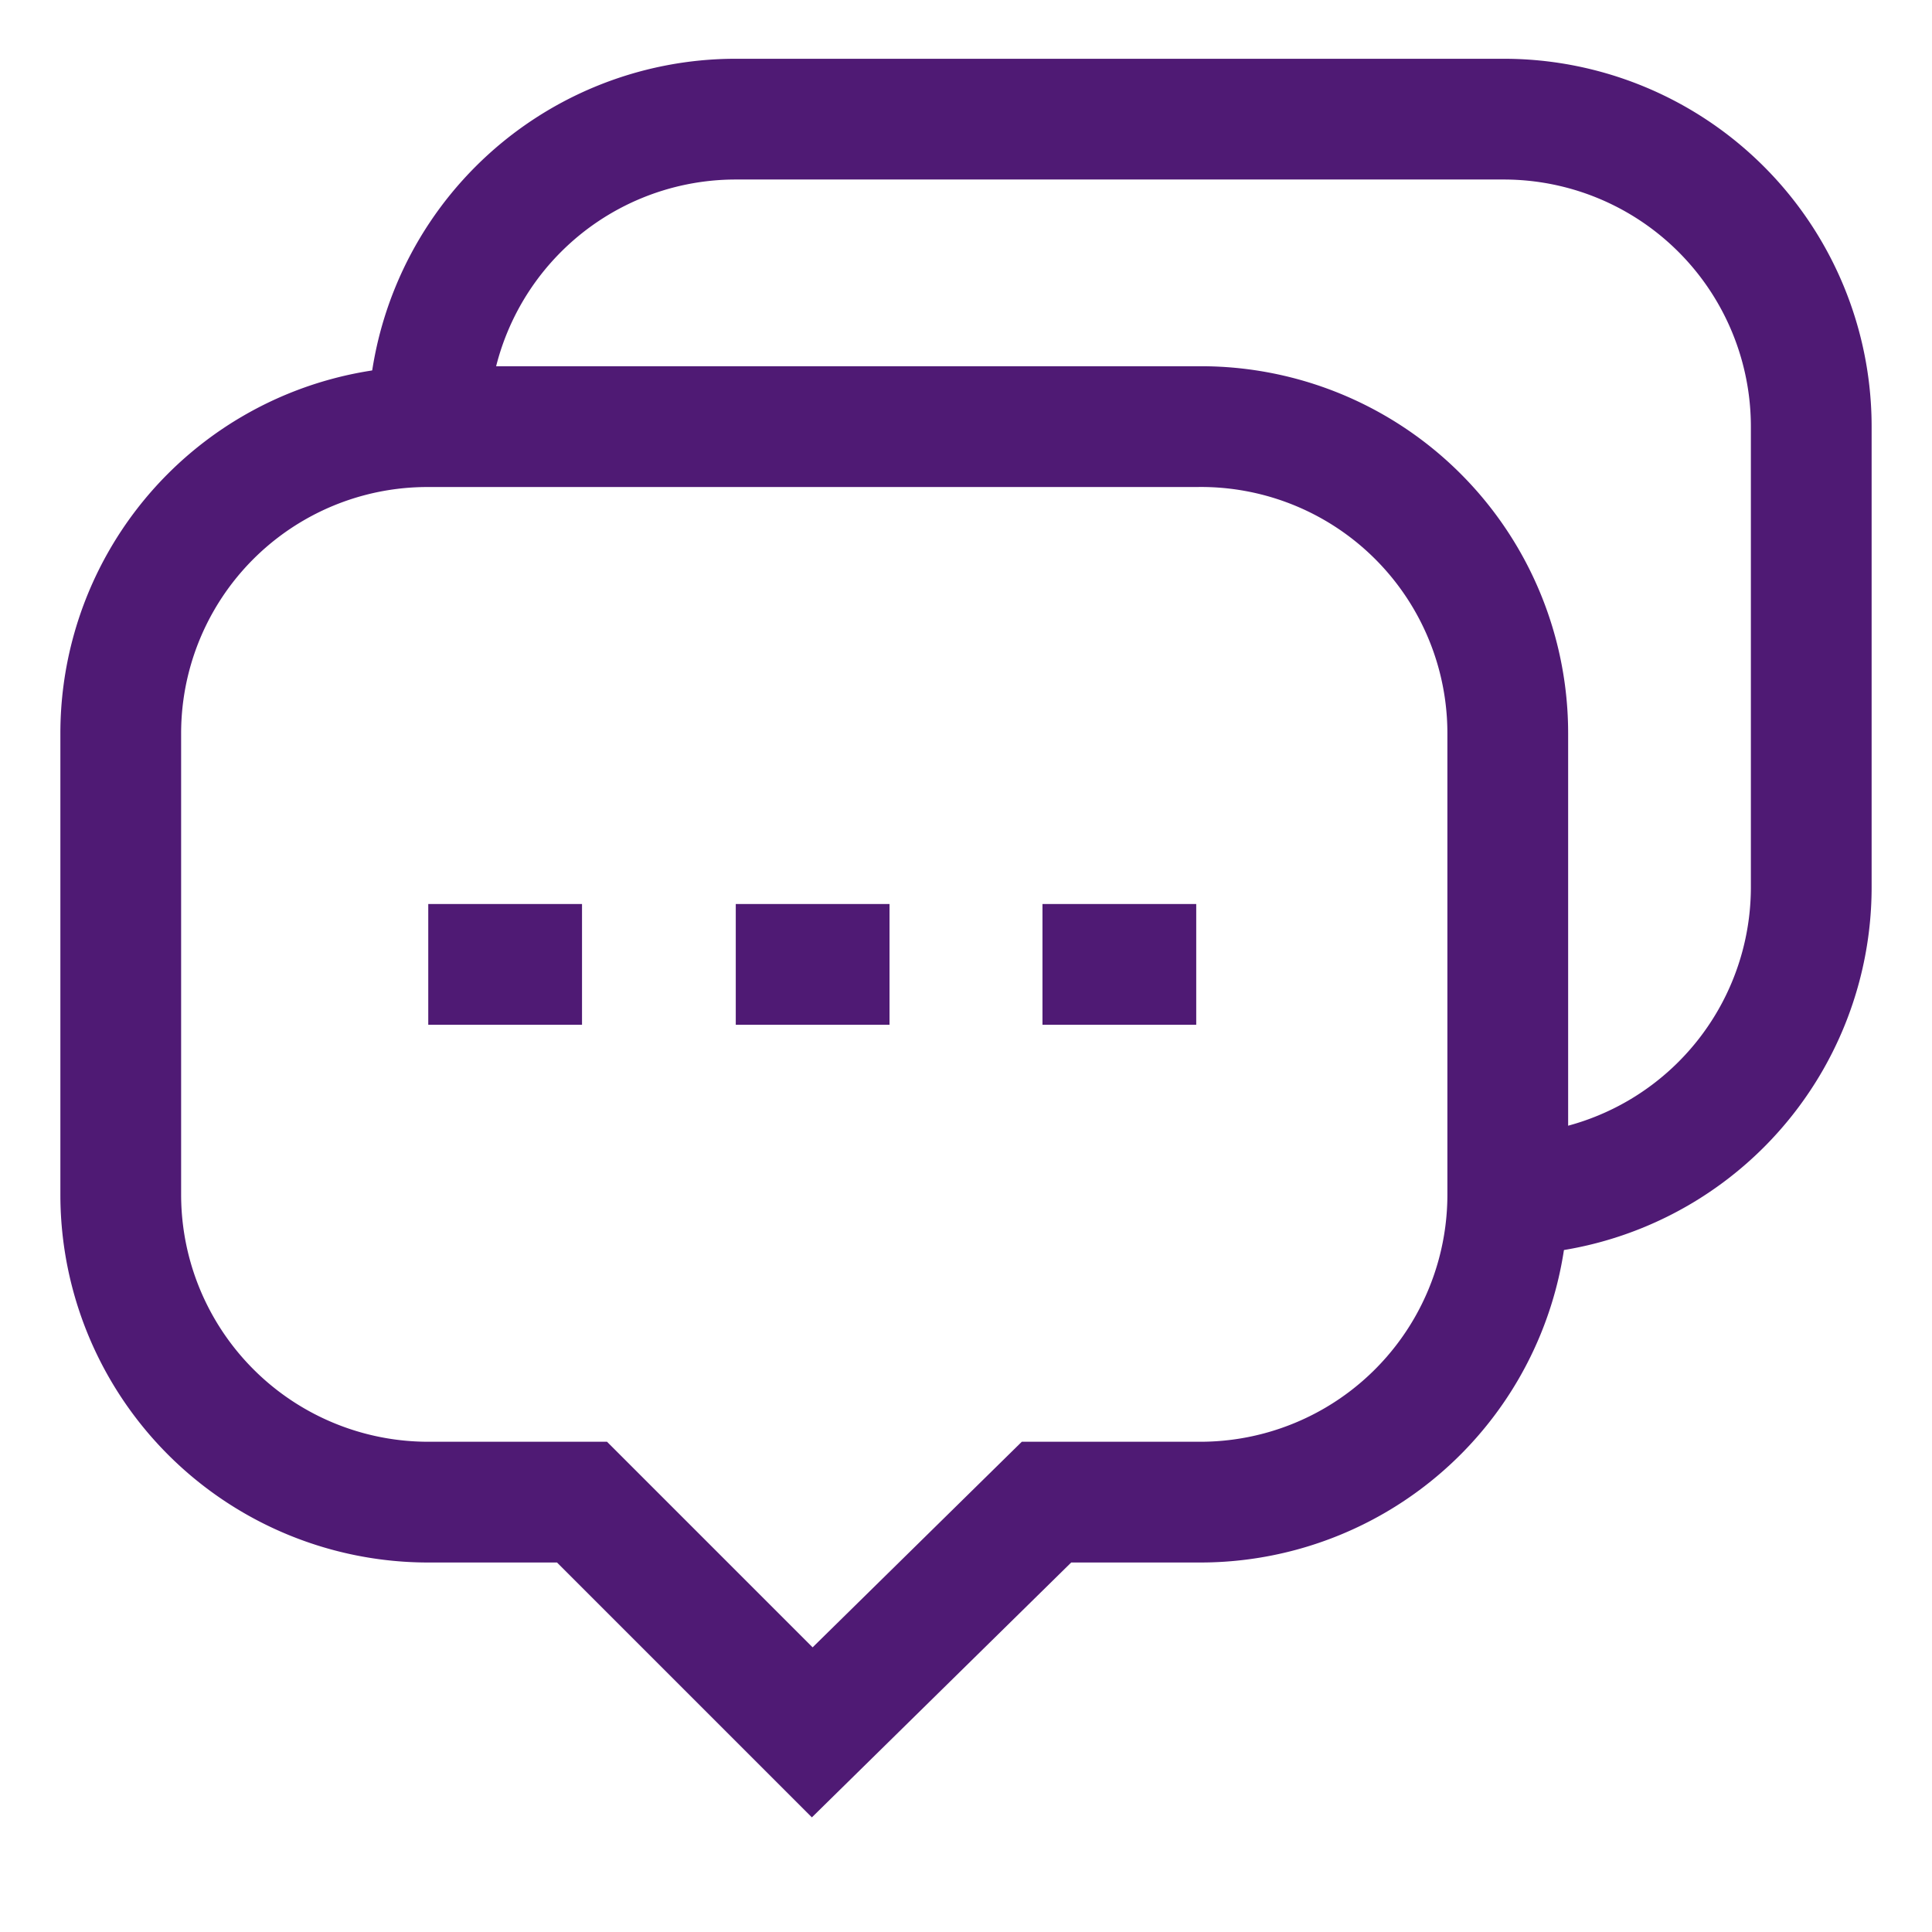
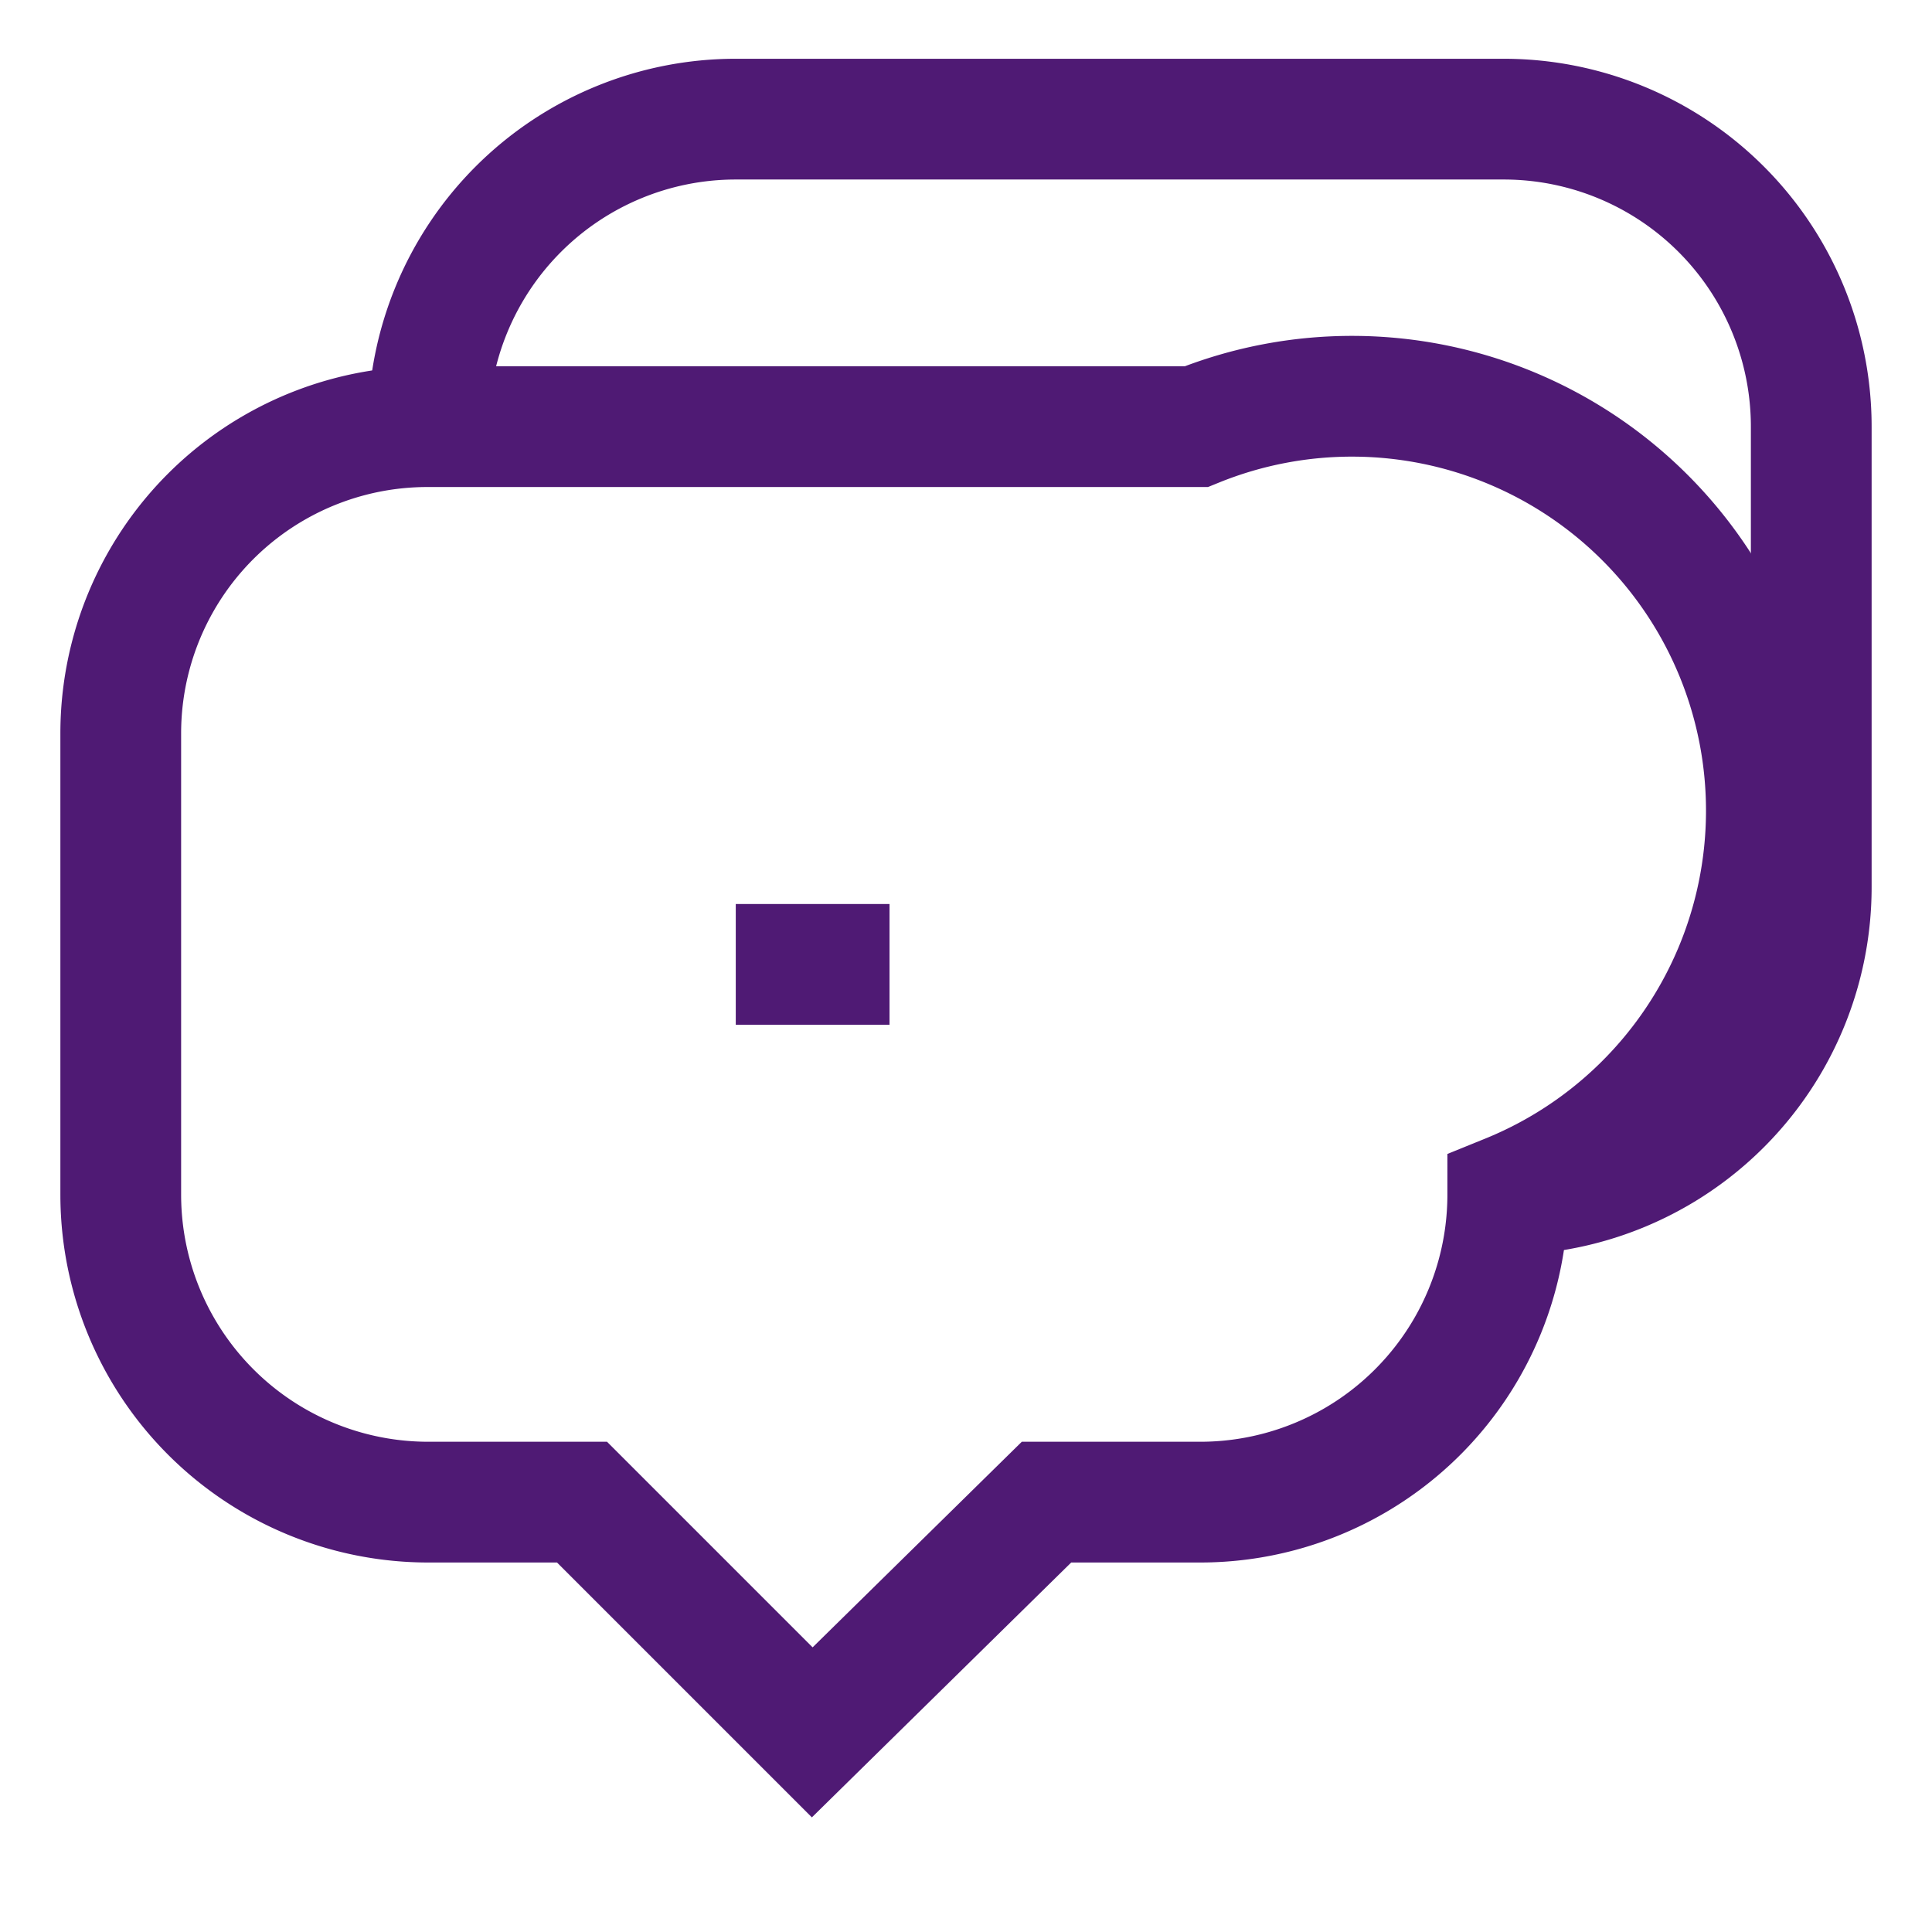
<svg xmlns="http://www.w3.org/2000/svg" id="Layer_1" data-name="Layer 1" viewBox="0 0 24 24" stroke-width="1.5" width="85" height="85" color="#4f1a74">
  <defs>
    <style>.cls-637642e7c3a86d32eae6f1b3-1{fill:none;stroke:currentColor;stroke-miterlimit:10;}</style>
  </defs>
-   <path class="cls-637642e7c3a86d32eae6f1b3-1" d="M14.86,5.3H5.32A3.81,3.81,0,0,0,1.5,9.11v5.73a3.82,3.82,0,0,0,3.82,3.82H7.23l2.86,2.86L13,18.66h1.91a3.82,3.82,0,0,0,3.82-3.82V9.11A3.81,3.81,0,0,0,14.86,5.3Z" />
+   <path class="cls-637642e7c3a86d32eae6f1b3-1" d="M14.86,5.3H5.32A3.81,3.81,0,0,0,1.5,9.11v5.73a3.82,3.82,0,0,0,3.82,3.82H7.23l2.86,2.86L13,18.66h1.91a3.82,3.82,0,0,0,3.82-3.82A3.81,3.81,0,0,0,14.86,5.3Z" />
  <path class="cls-637642e7c3a86d32eae6f1b3-1" d="M18.68,14.84A3.82,3.82,0,0,0,22.5,11V5.3a3.82,3.82,0,0,0-3.82-3.82H9.14A3.82,3.82,0,0,0,5.32,5.3" />
-   <line class="cls-637642e7c3a86d32eae6f1b3-1" x1="5.32" y1="11.98" x2="7.23" y2="11.98" />
  <line class="cls-637642e7c3a86d32eae6f1b3-1" x1="9.14" y1="11.98" x2="11.05" y2="11.98" />
-   <line class="cls-637642e7c3a86d32eae6f1b3-1" x1="12.95" y1="11.98" x2="14.86" y2="11.98" />
</svg>